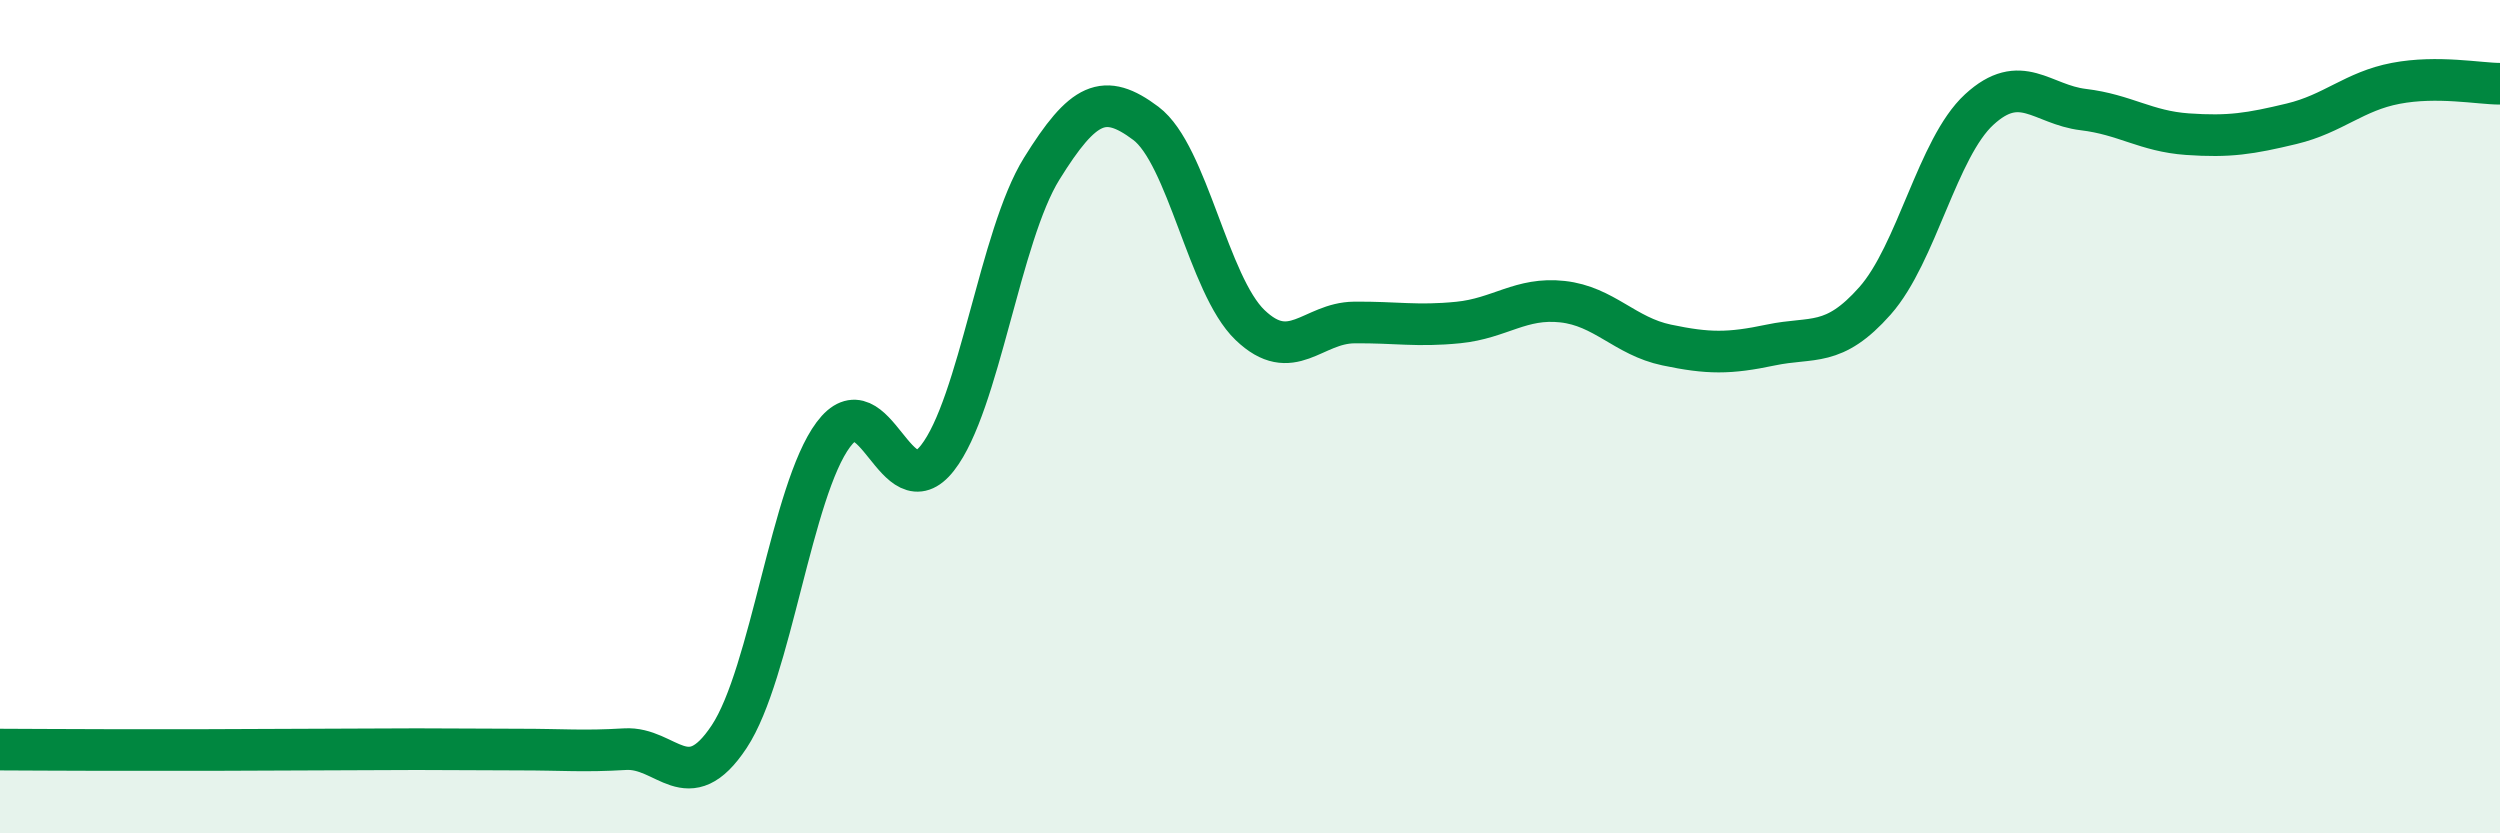
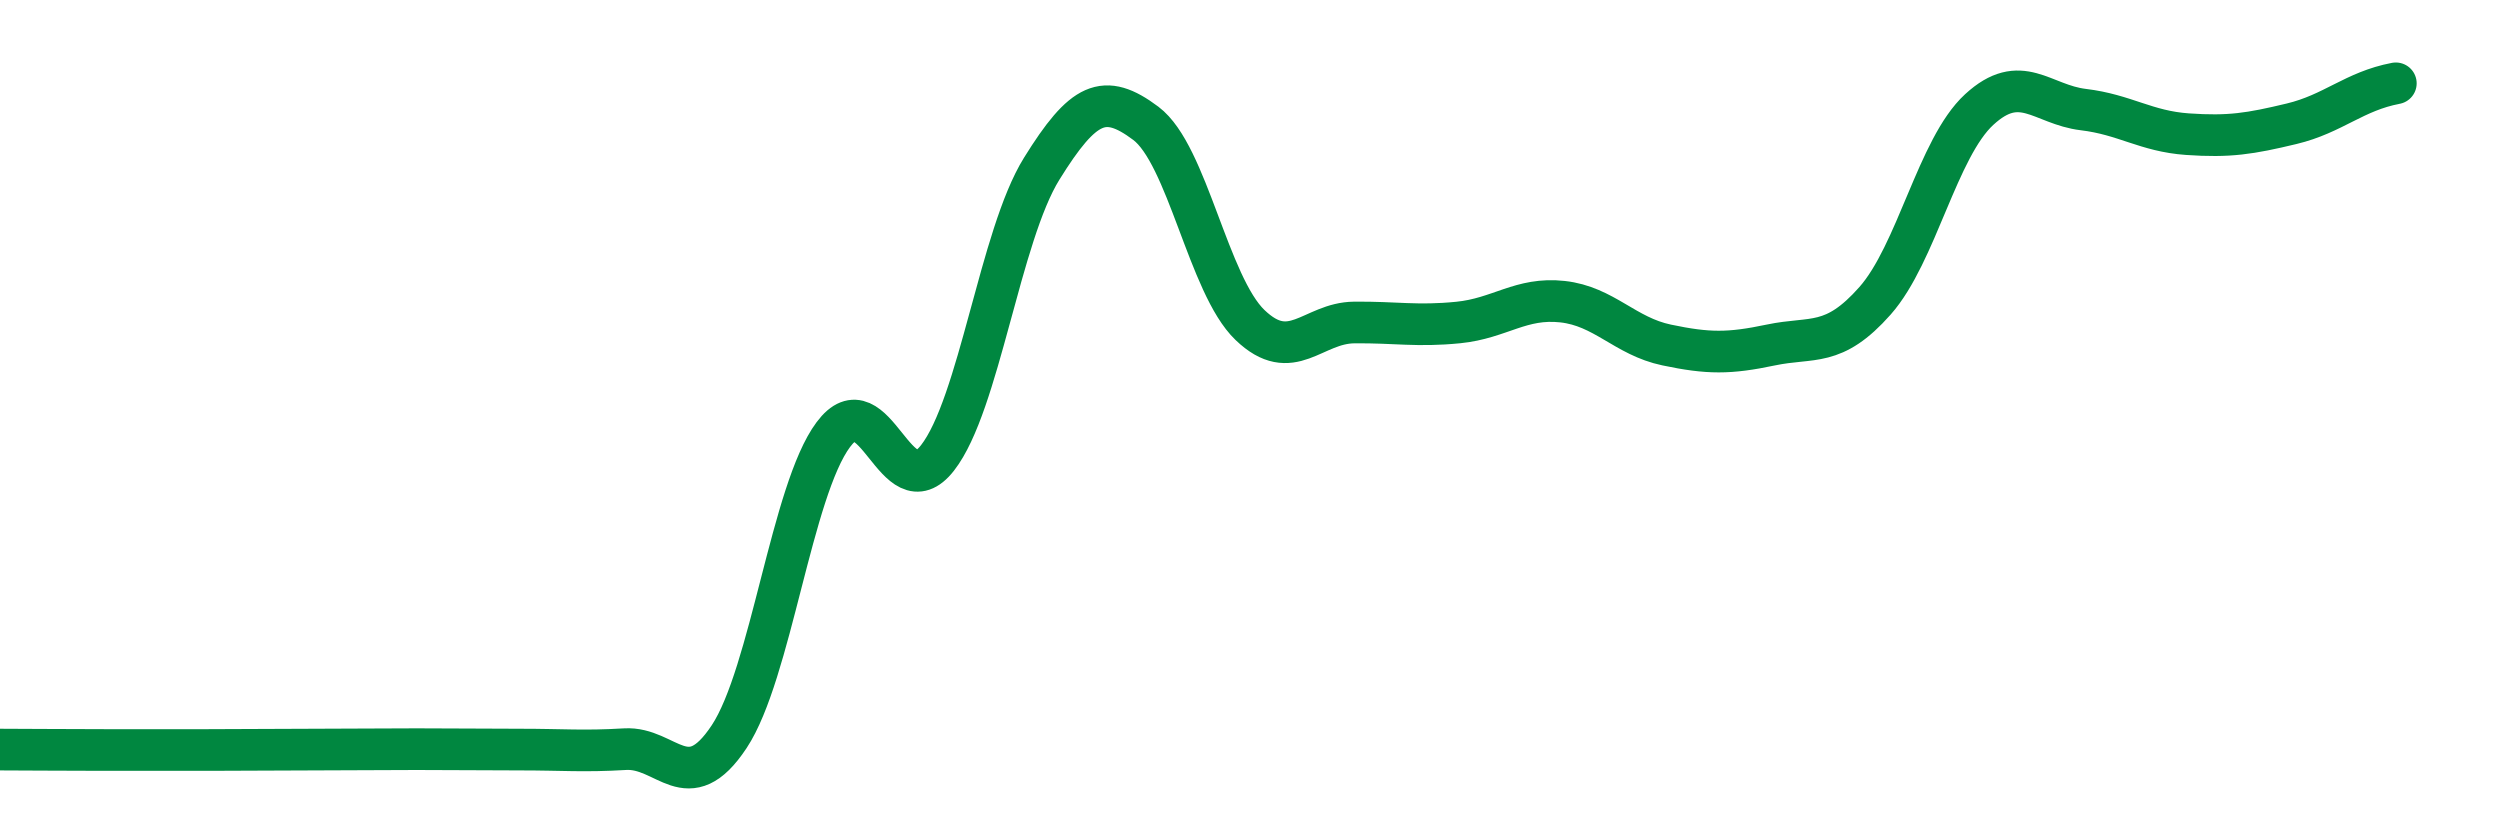
<svg xmlns="http://www.w3.org/2000/svg" width="60" height="20" viewBox="0 0 60 20">
-   <path d="M 0,17.99 C 0.5,17.99 1.5,18 2.5,18 C 3.5,18 4,18 5,18 C 6,18 6.5,17.99 7.5,17.99 C 8.5,17.99 9,17.98 10,17.98 C 11,17.98 11.5,17.99 12.5,17.99 C 13.5,17.99 14,18.04 15,17.98 C 16,17.92 16.5,19.19 17.5,17.68 C 18.5,16.17 19,11.77 20,10.43 C 21,9.09 21.5,12.27 22.5,10.99 C 23.5,9.71 24,5.66 25,4.05 C 26,2.44 26.5,2.21 27.5,2.96 C 28.5,3.71 29,6.84 30,7.8 C 31,8.76 31.5,7.75 32.5,7.74 C 33.5,7.73 34,7.84 35,7.74 C 36,7.64 36.5,7.13 37.5,7.24 C 38.5,7.35 39,8.07 40,8.28 C 41,8.49 41.5,8.49 42.5,8.28 C 43.5,8.07 44,8.35 45,7.22 C 46,6.09 46.5,3.55 47.5,2.63 C 48.5,1.71 49,2.51 50,2.63 C 51,2.75 51.5,3.15 52.5,3.22 C 53.5,3.29 54,3.21 55,2.97 C 56,2.73 56.5,2.19 57.5,2 C 58.5,1.81 59.5,2.01 60,2.01L60 20L0 20Z" fill="#008740" opacity="0.1" stroke-linecap="round" stroke-linejoin="round" />
-   <path d="M 0,17.99 C 0.5,17.99 1.5,18 2.5,18 C 3.5,18 4,18 5,18 C 6,18 6.5,17.99 7.5,17.99 C 8.5,17.99 9,17.98 10,17.98 C 11,17.98 11.5,17.99 12.5,17.99 C 13.5,17.99 14,18.04 15,17.98 C 16,17.92 16.5,19.19 17.5,17.68 C 18.5,16.17 19,11.77 20,10.43 C 21,9.09 21.5,12.27 22.5,10.99 C 23.5,9.71 24,5.66 25,4.05 C 26,2.44 26.5,2.21 27.5,2.96 C 28.5,3.71 29,6.84 30,7.8 C 31,8.76 31.5,7.75 32.5,7.74 C 33.5,7.73 34,7.84 35,7.74 C 36,7.64 36.5,7.13 37.5,7.24 C 38.5,7.35 39,8.07 40,8.28 C 41,8.49 41.5,8.49 42.5,8.28 C 43.5,8.07 44,8.35 45,7.22 C 46,6.09 46.5,3.55 47.5,2.63 C 48.5,1.71 49,2.51 50,2.63 C 51,2.75 51.5,3.15 52.5,3.22 C 53.5,3.29 54,3.21 55,2.97 C 56,2.73 56.5,2.19 57.5,2 C 58.5,1.81 59.5,2.01 60,2.01" stroke="#008740" stroke-width="1" fill="none" stroke-linecap="round" stroke-linejoin="round" />
+   <path d="M 0,17.99 C 0.5,17.99 1.5,18 2.5,18 C 3.5,18 4,18 5,18 C 6,18 6.5,17.99 7.5,17.99 C 8.5,17.99 9,17.98 10,17.98 C 11,17.98 11.5,17.99 12.5,17.99 C 13.5,17.99 14,18.04 15,17.98 C 16,17.92 16.5,19.19 17.5,17.68 C 18.5,16.17 19,11.77 20,10.43 C 21,9.09 21.5,12.27 22.5,10.99 C 23.5,9.71 24,5.66 25,4.05 C 26,2.44 26.5,2.21 27.5,2.96 C 28.5,3.71 29,6.84 30,7.8 C 31,8.76 31.5,7.75 32.5,7.74 C 33.5,7.73 34,7.84 35,7.74 C 36,7.64 36.5,7.13 37.5,7.24 C 38.5,7.35 39,8.07 40,8.28 C 41,8.49 41.5,8.49 42.5,8.28 C 43.5,8.07 44,8.35 45,7.22 C 46,6.09 46.5,3.55 47.5,2.63 C 48.5,1.71 49,2.51 50,2.63 C 51,2.75 51.5,3.15 52.5,3.22 C 53.5,3.29 54,3.21 55,2.97 C 56,2.73 56.5,2.19 57.5,2 " stroke="#008740" stroke-width="1" fill="none" stroke-linecap="round" stroke-linejoin="round" />
</svg>